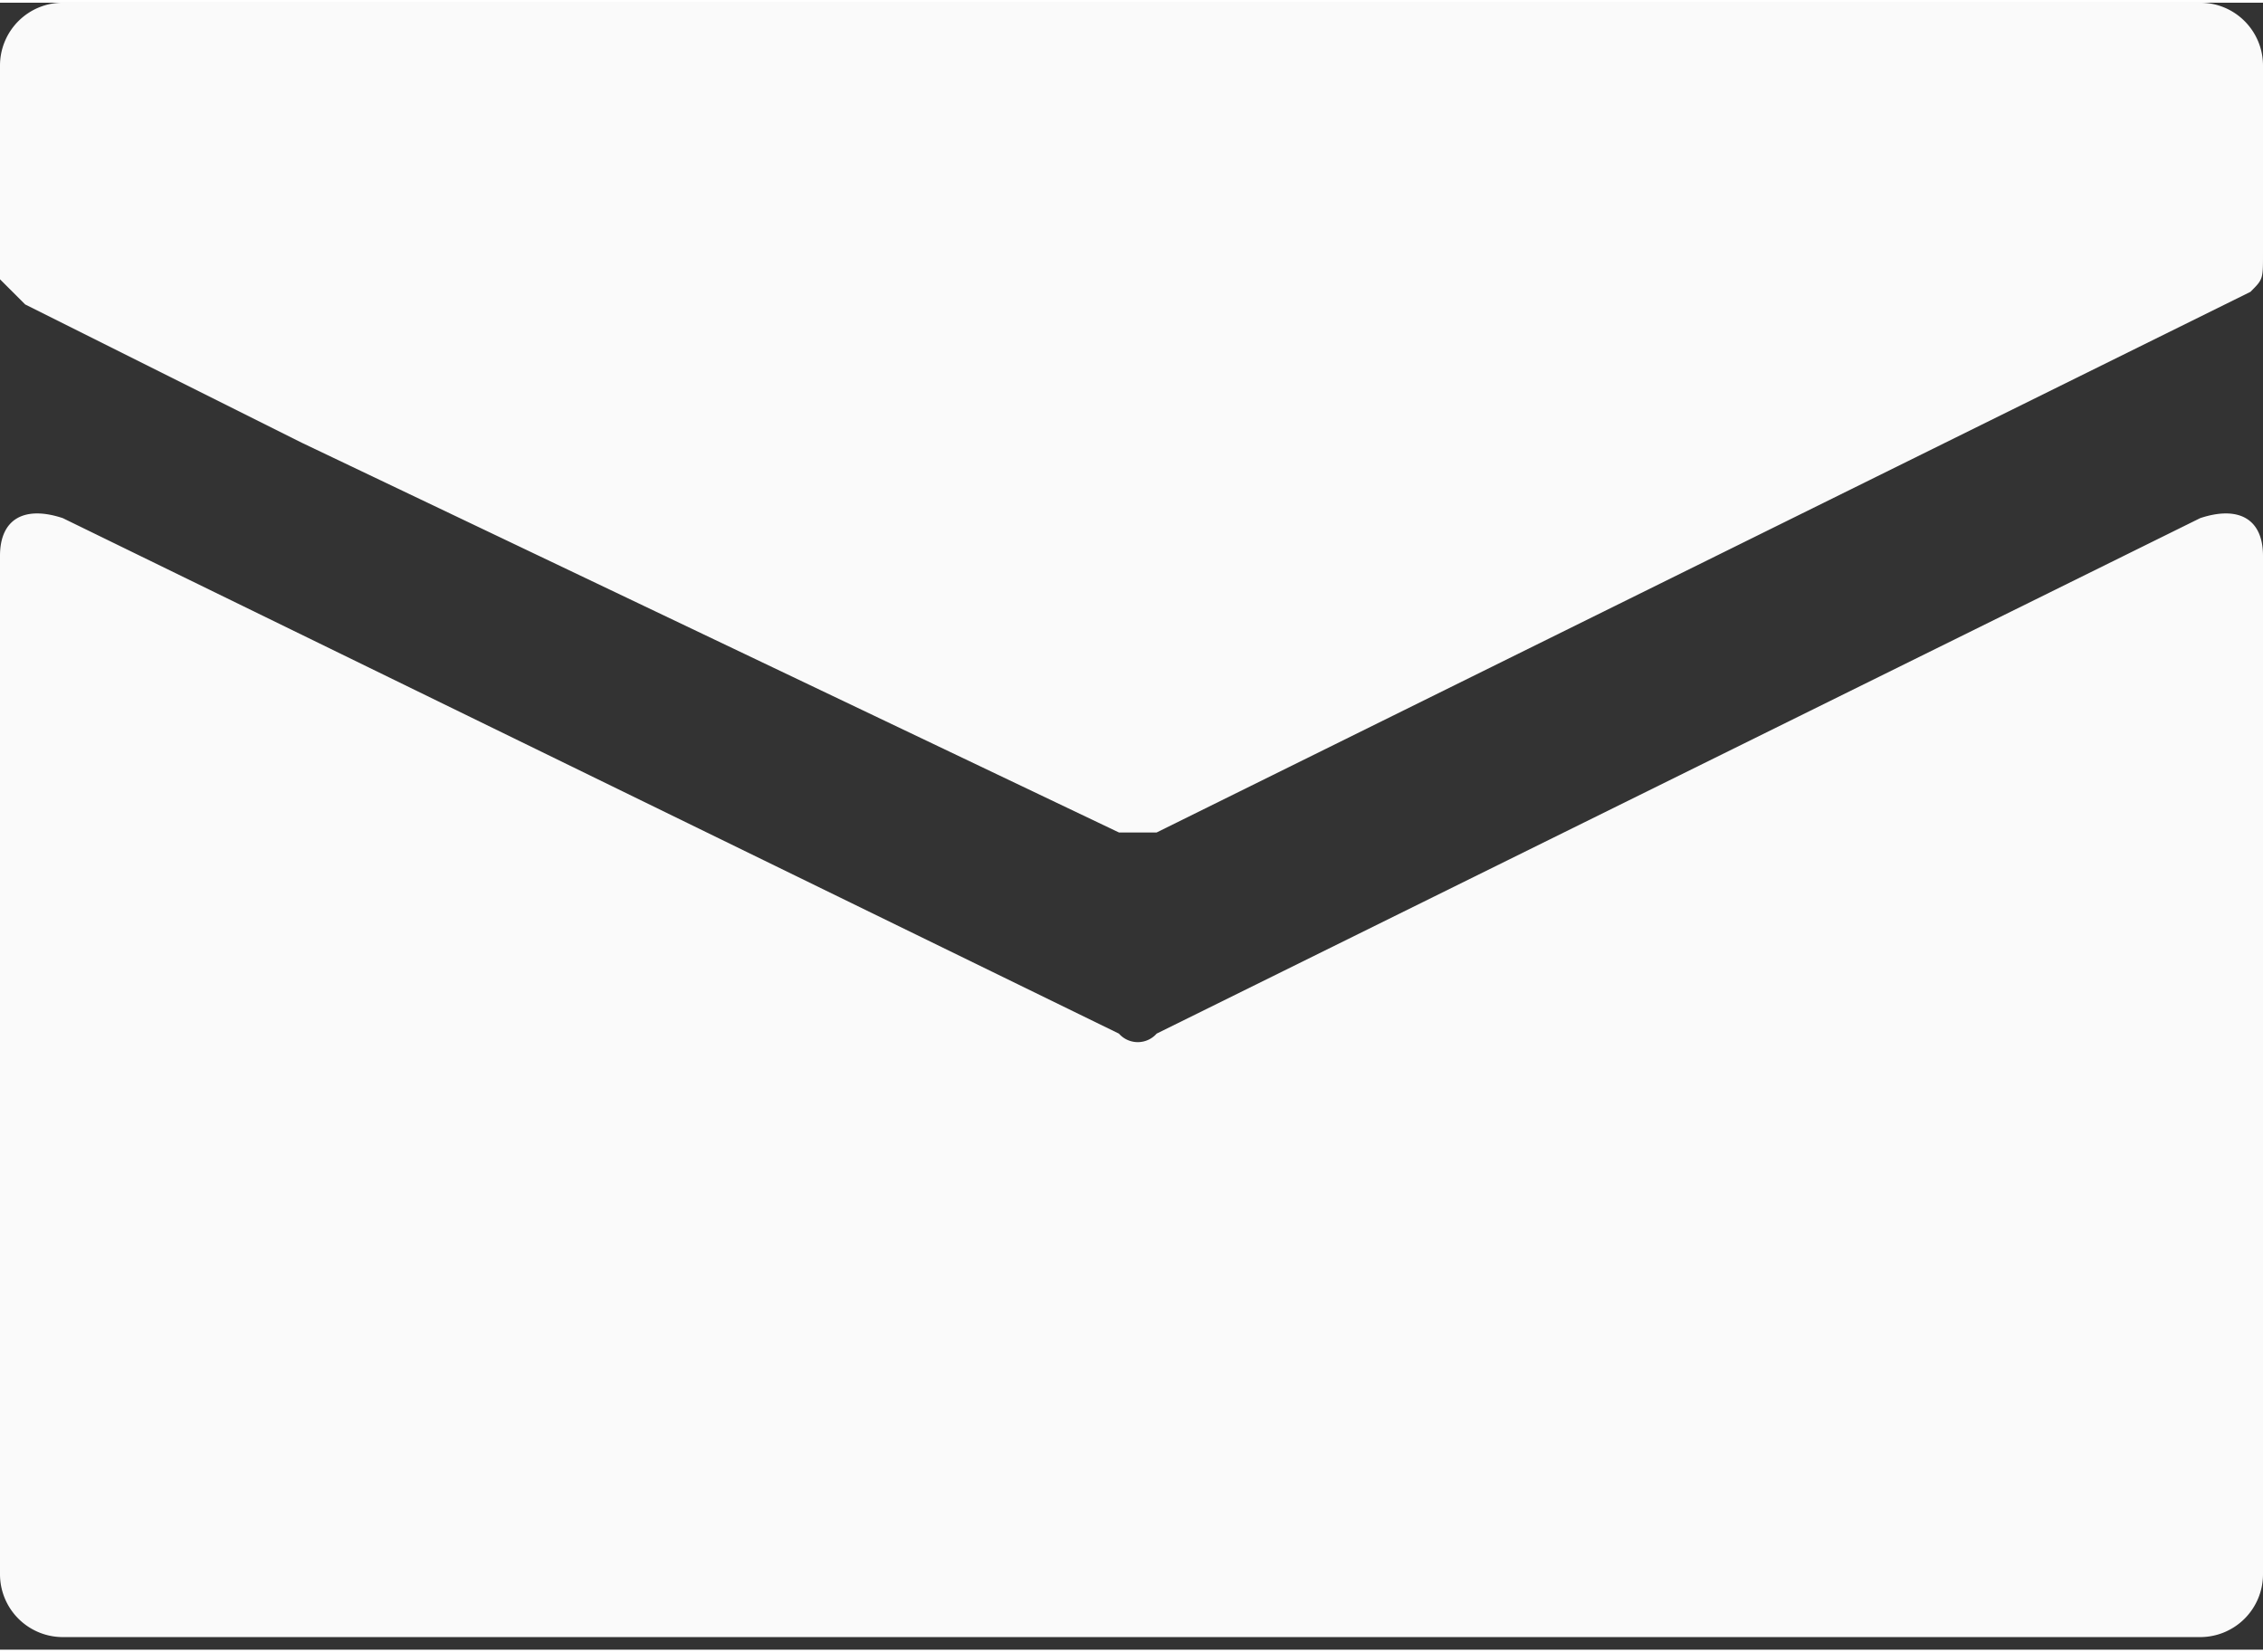
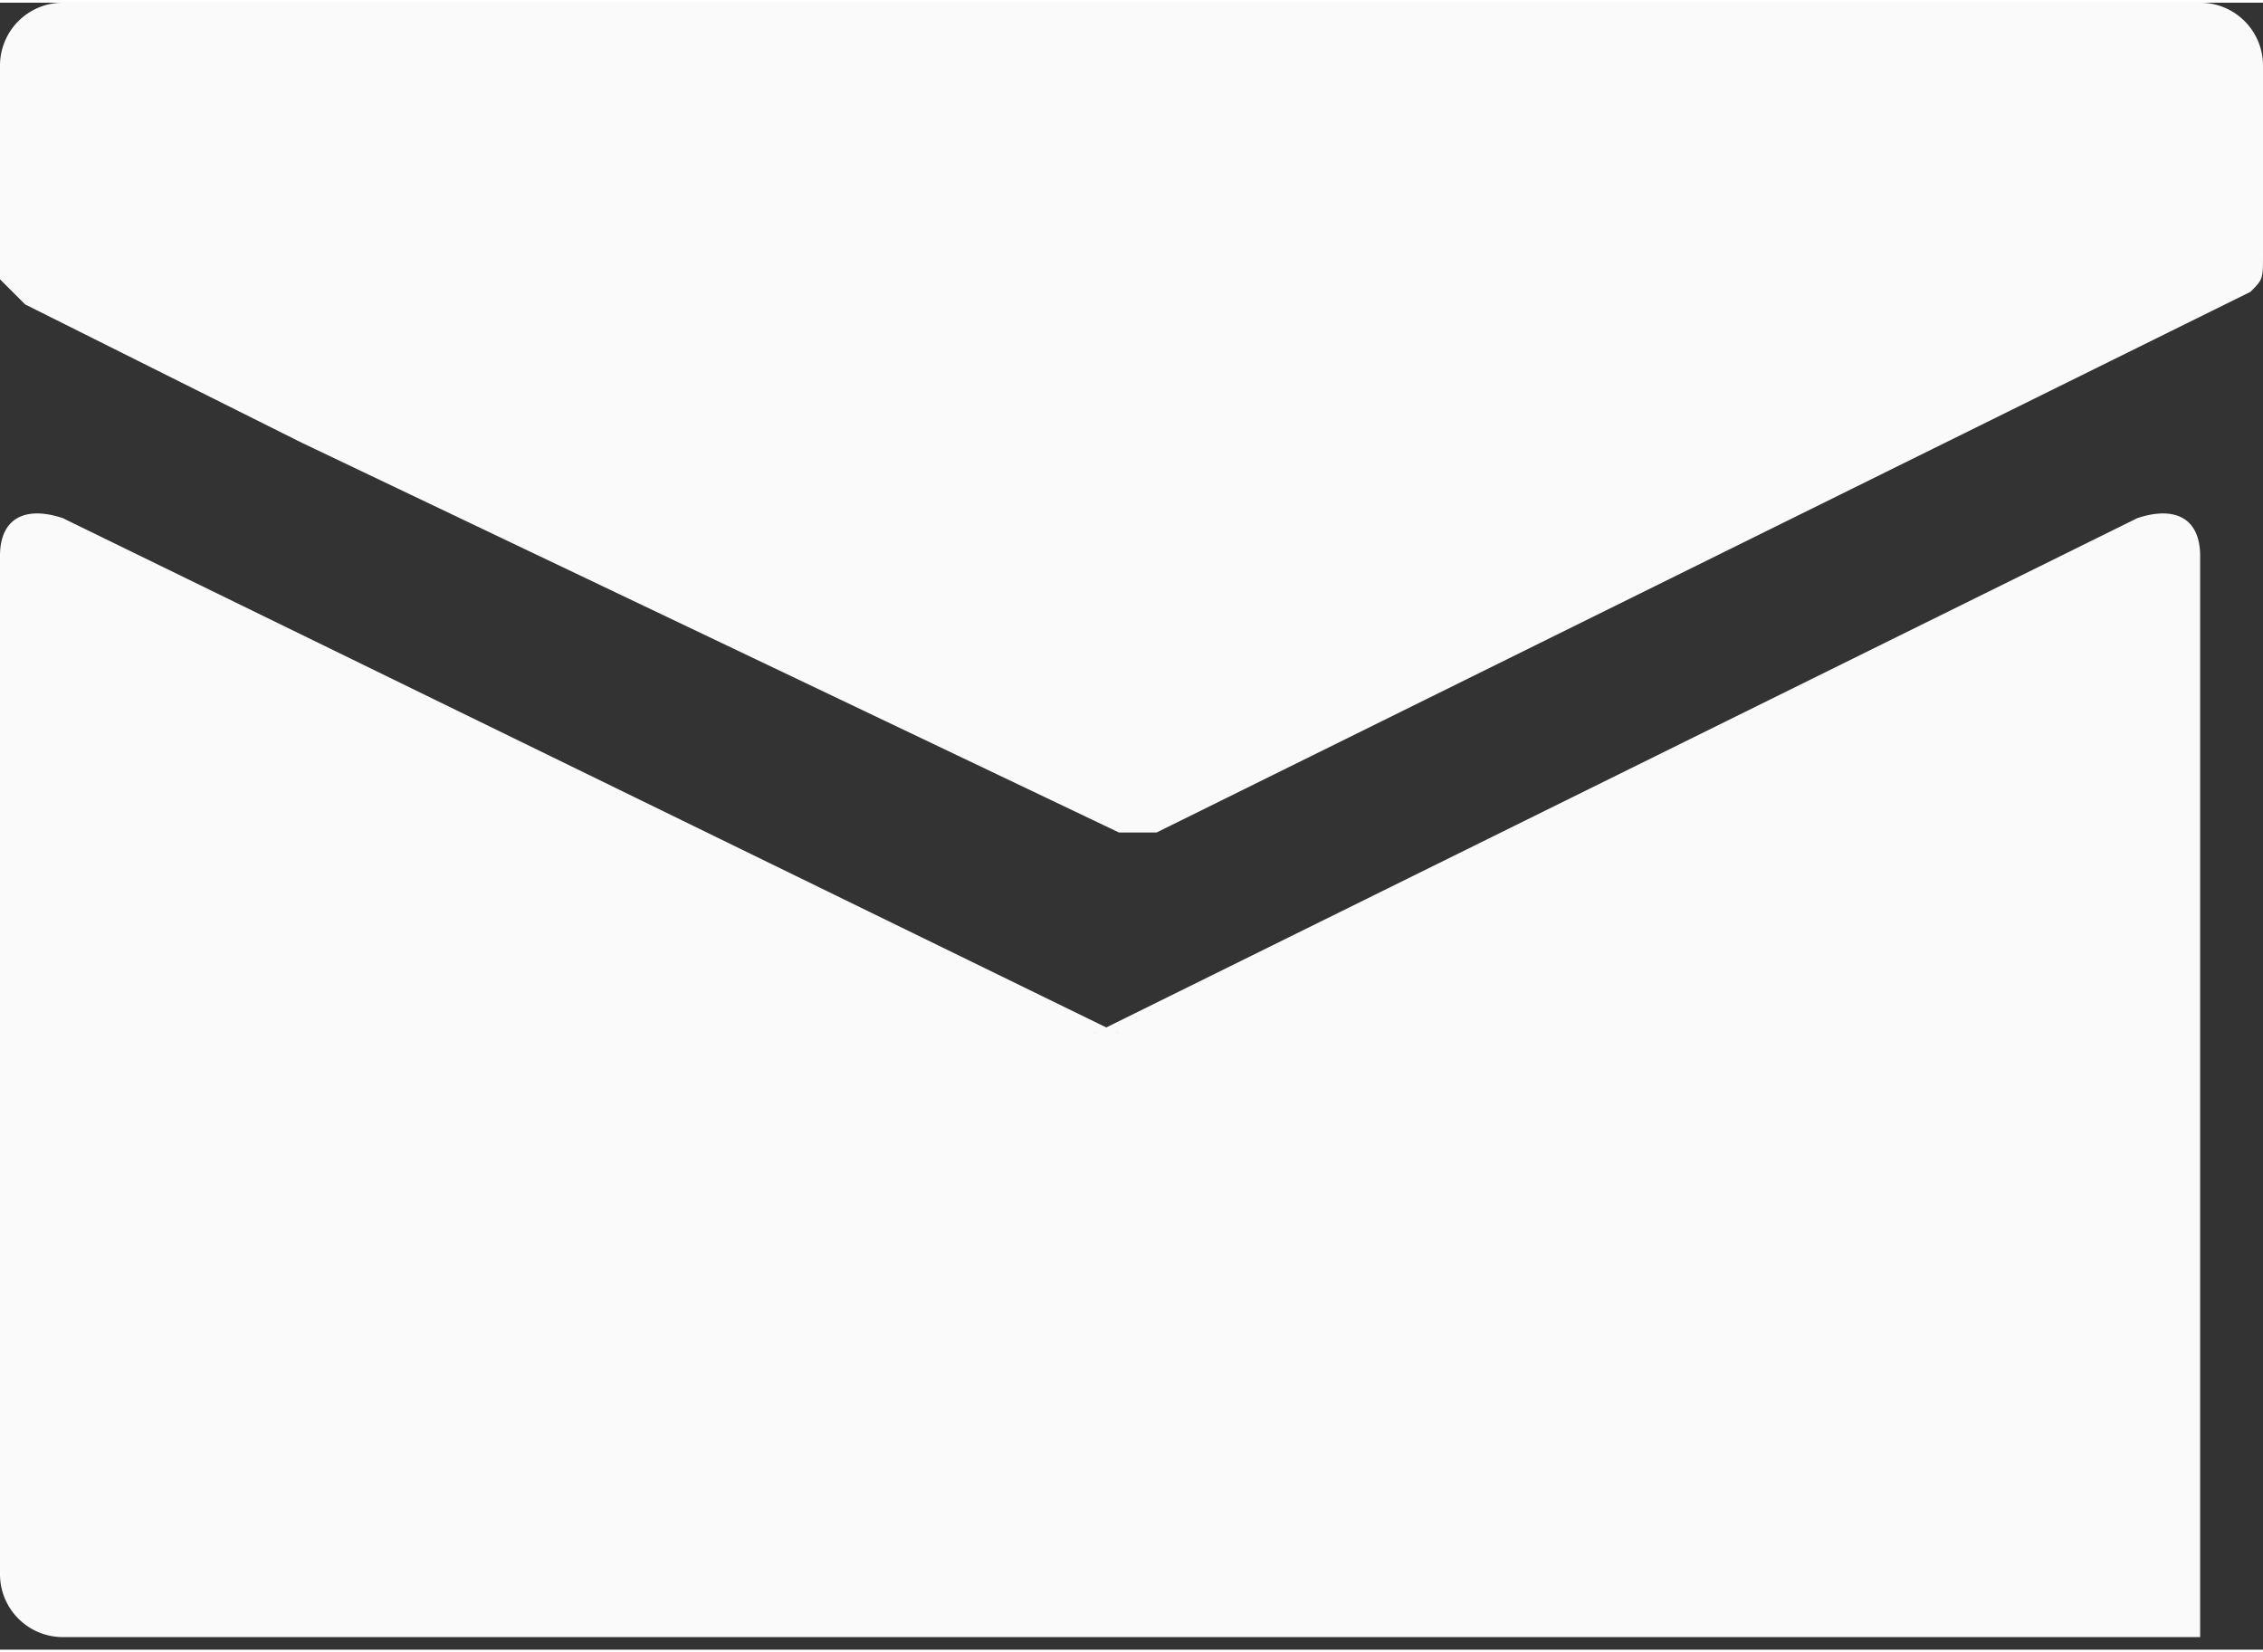
<svg xmlns="http://www.w3.org/2000/svg" id="f71eab43-8a3e-43bc-8021-a44783891d34" data-name="Capa 1" width="6.3mm" height="4.6mm" viewBox="0 0 18 13.1">
  <rect x="0" y="0" width="18" height="13.1" fill="#333333" stroke="none" />
-   <path d="M11.9,13.7,3.5,9.6c-.3-.1-.5,0-.5.3V18a.5.5,0,0,0,.5.5h17A.5.5,0,0,0,21,18V9.9c0-.3-.2-.4-.5-.3l-8.3,4.1A.2.2,0,0,1,11.9,13.7ZM5.4,9l6.5,3.1h.3l8.7-4.3c.1-.1.1-.1.1-.3V6a.5.5,0,0,0-.5-.5H3.5A.5.5,0,0,0,3,6V7.7l.2.2Z" transform="translate(-3 -5.5)" style="fill:#fafafa" />
+   <path d="M11.9,13.7,3.5,9.6c-.3-.1-.5,0-.5.3V18a.5.5,0,0,0,.5.5h17V9.9c0-.3-.2-.4-.5-.3l-8.3,4.1A.2.2,0,0,1,11.9,13.7ZM5.4,9l6.5,3.1h.3l8.7-4.3c.1-.1.1-.1.1-.3V6a.5.5,0,0,0-.5-.5H3.5A.5.5,0,0,0,3,6V7.7l.2.2Z" transform="translate(-3 -5.5)" style="fill:#fafafa" />
</svg>